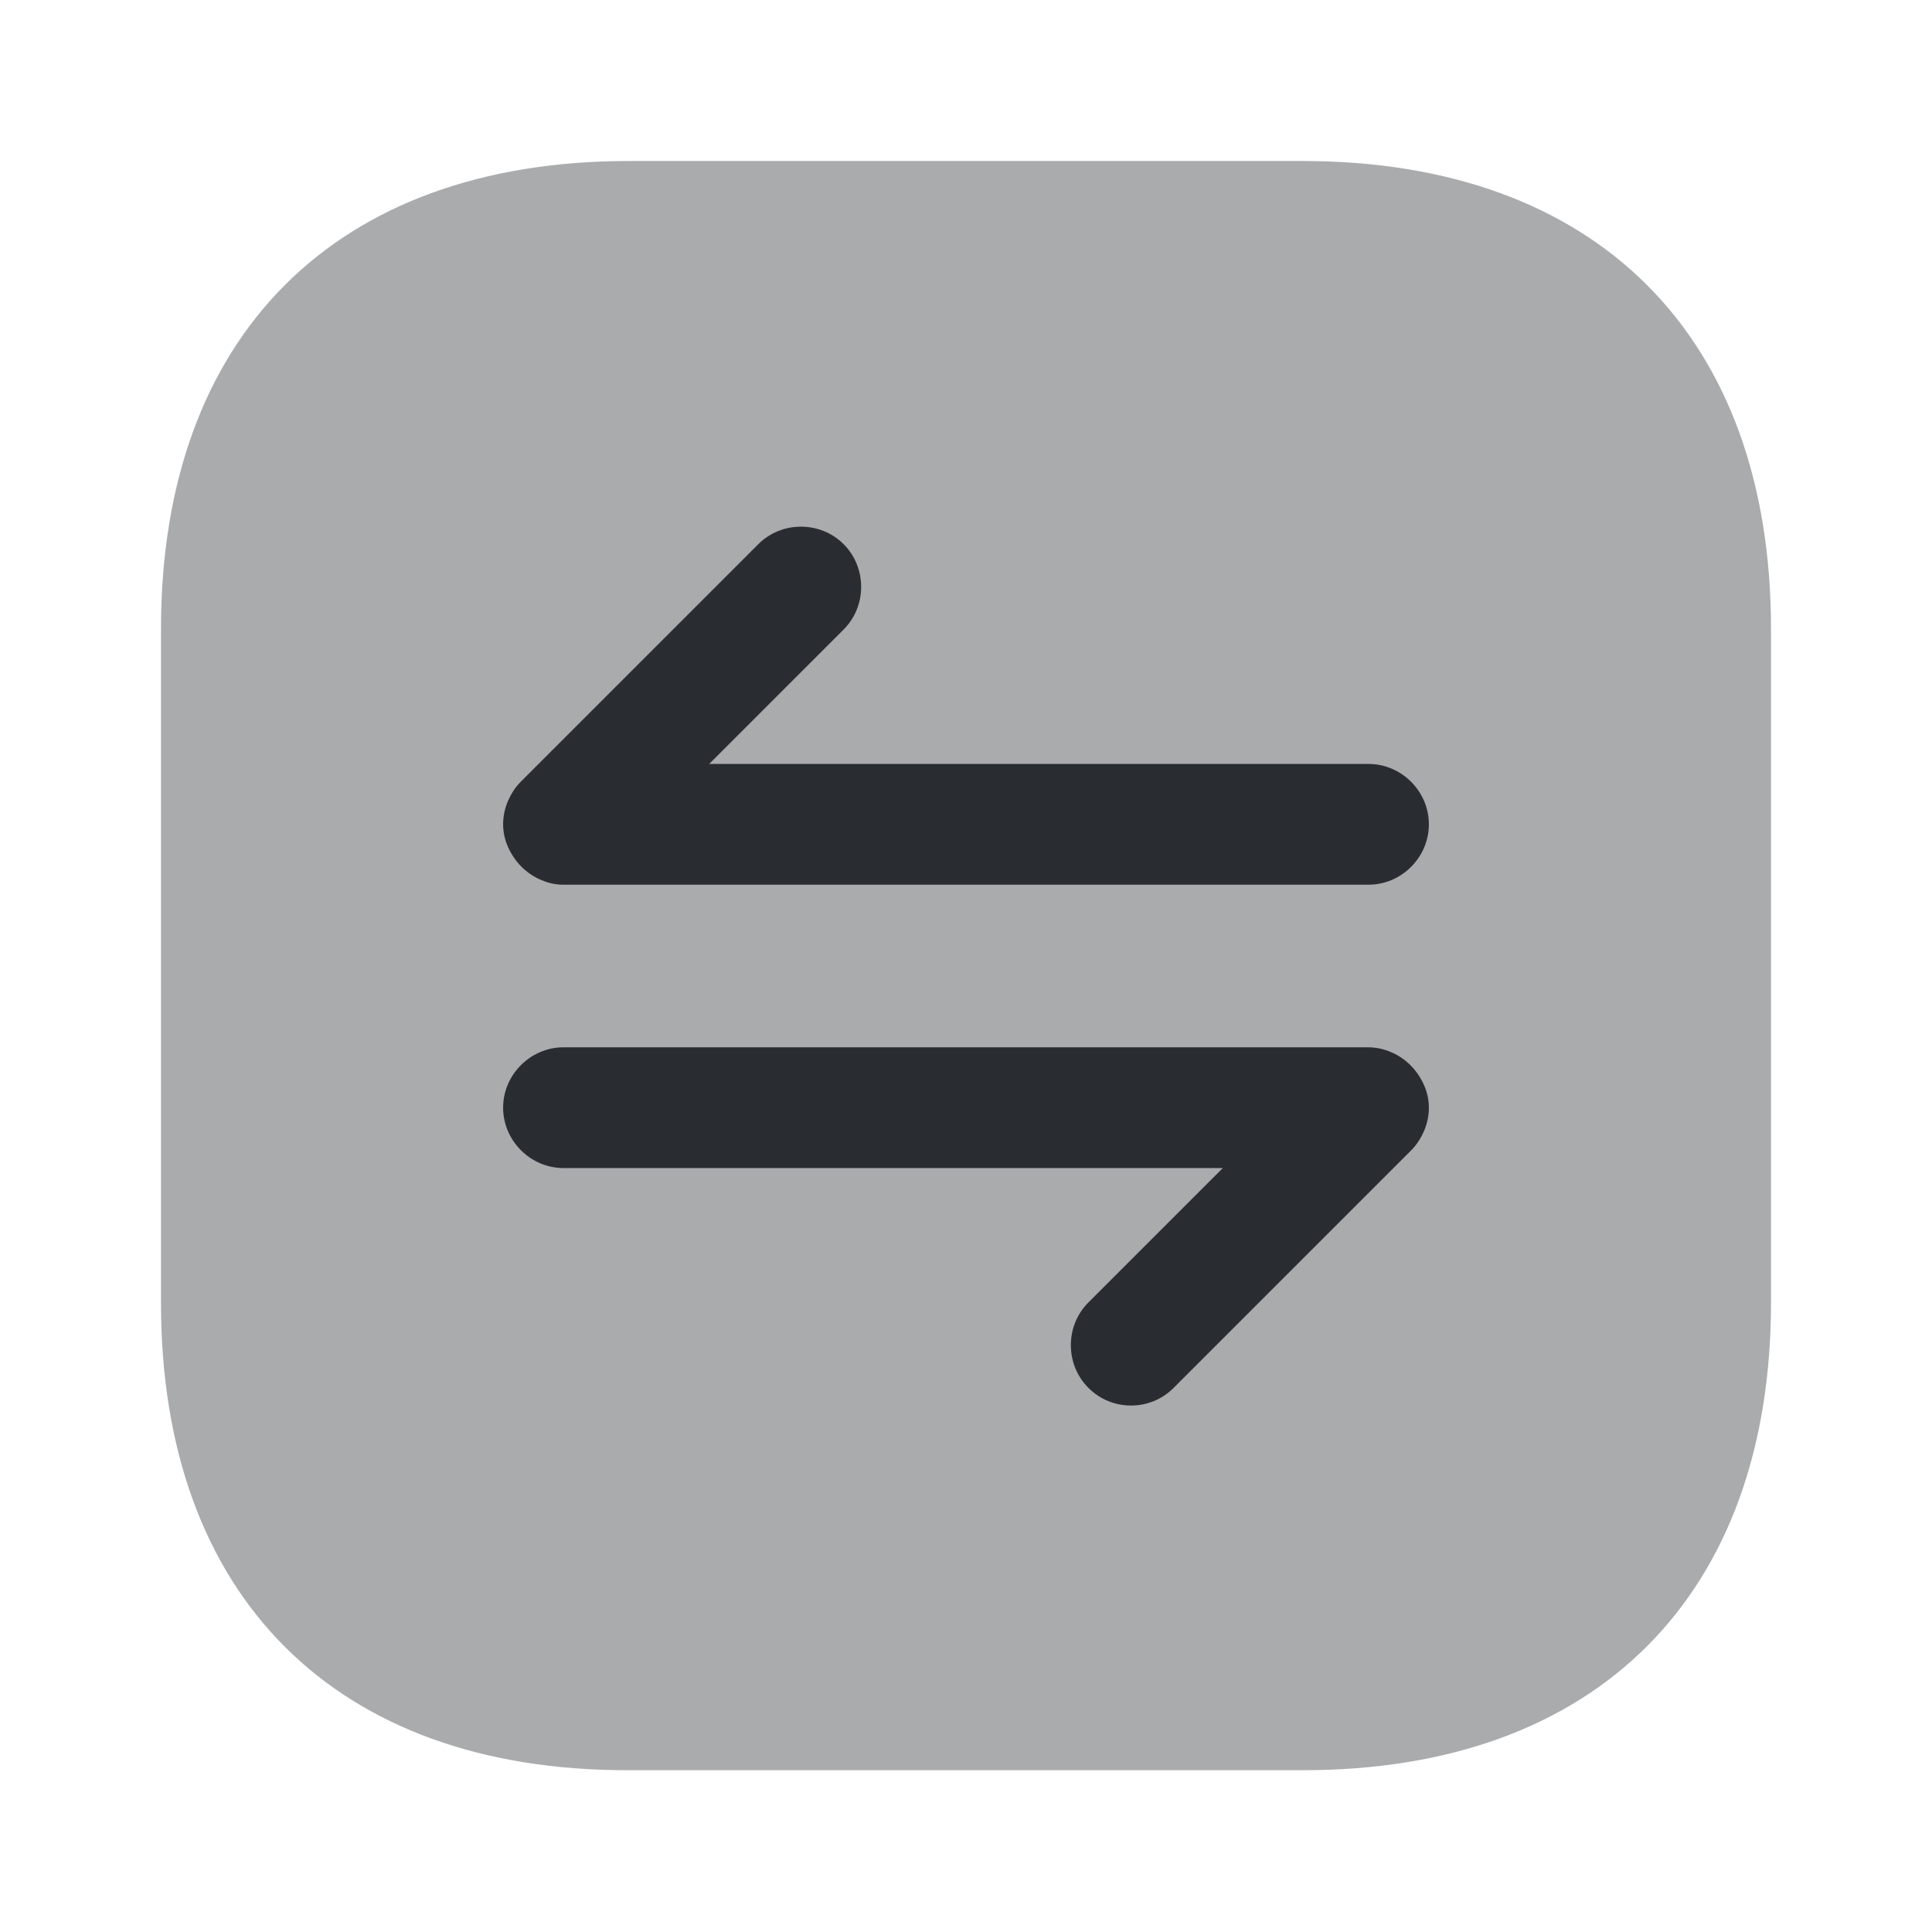
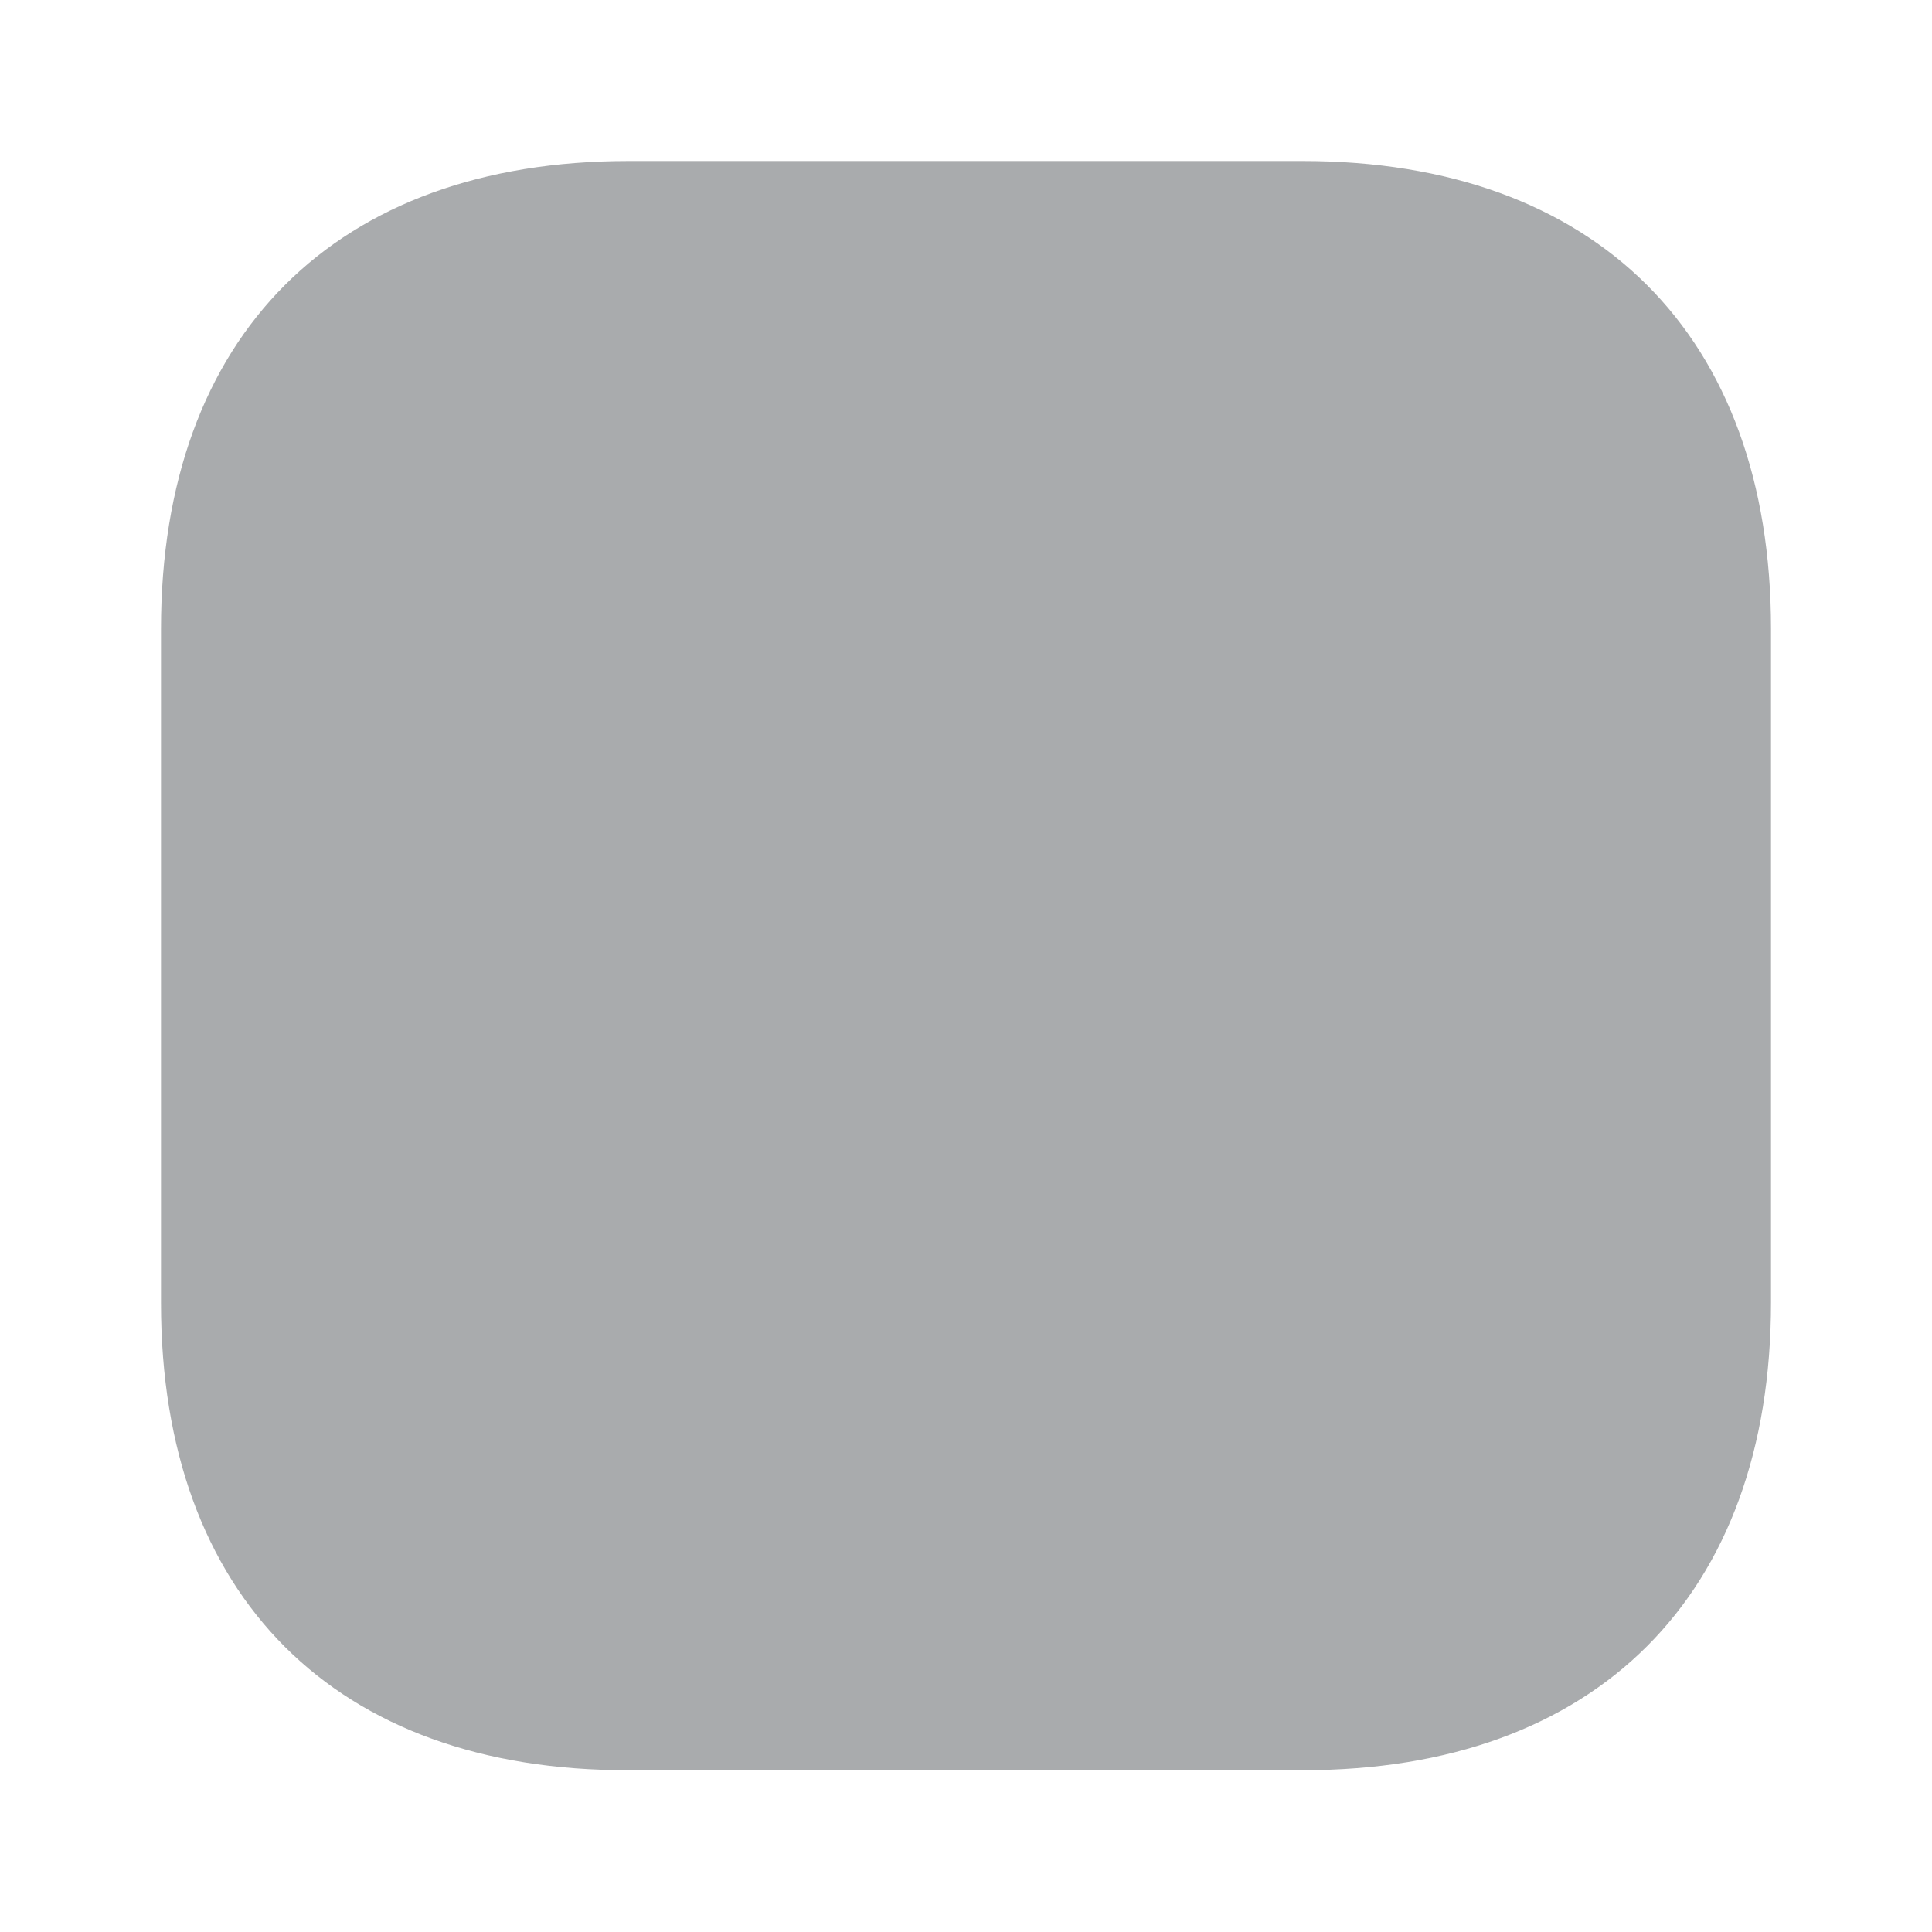
<svg xmlns="http://www.w3.org/2000/svg" width="800px" height="800px" viewBox="0 0 24 24" fill="none">
  <path opacity="0.4" d="M7.81 2H16.18C19.83 2 22 4.17 22 7.81V16.18C22 19.82 19.83 21.99 16.19 21.99H7.81C4.17 22 2 19.83 2 16.19V7.81C2 4.17 4.17 2 7.81 2Z" fill="#292D32" />
-   <path d="M17.69 13.48C17.61 13.3 17.47 13.15 17.28 13.07C17.19 13.03 17.09 13.01 16.99 13.01H7C6.59 13.01 6.25 13.35 6.25 13.76C6.25 14.17 6.59 14.51 7 14.51H15.19L13.52 16.18C13.23 16.47 13.23 16.95 13.52 17.24C13.67 17.39 13.86 17.46 14.05 17.46C14.24 17.46 14.43 17.39 14.58 17.24L17.53 14.29C17.6 14.22 17.65 14.14 17.69 14.05C17.77 13.86 17.77 13.66 17.69 13.48Z" fill="#292D32" />
-   <path d="M6.31 10.52C6.39 10.7 6.53 10.85 6.72 10.93C6.81 10.97 6.9 10.99 7 10.99H17C17.41 10.99 17.75 10.65 17.75 10.24C17.75 9.83 17.41 9.49 17 9.49H8.81L10.48 7.82C10.77 7.53 10.77 7.05 10.48 6.76C10.19 6.47 9.71 6.47 9.42 6.76L6.47 9.71C6.4 9.78 6.35 9.86 6.31 9.95C6.23 10.14 6.23 10.34 6.31 10.52Z" fill="#292D32" />
</svg>